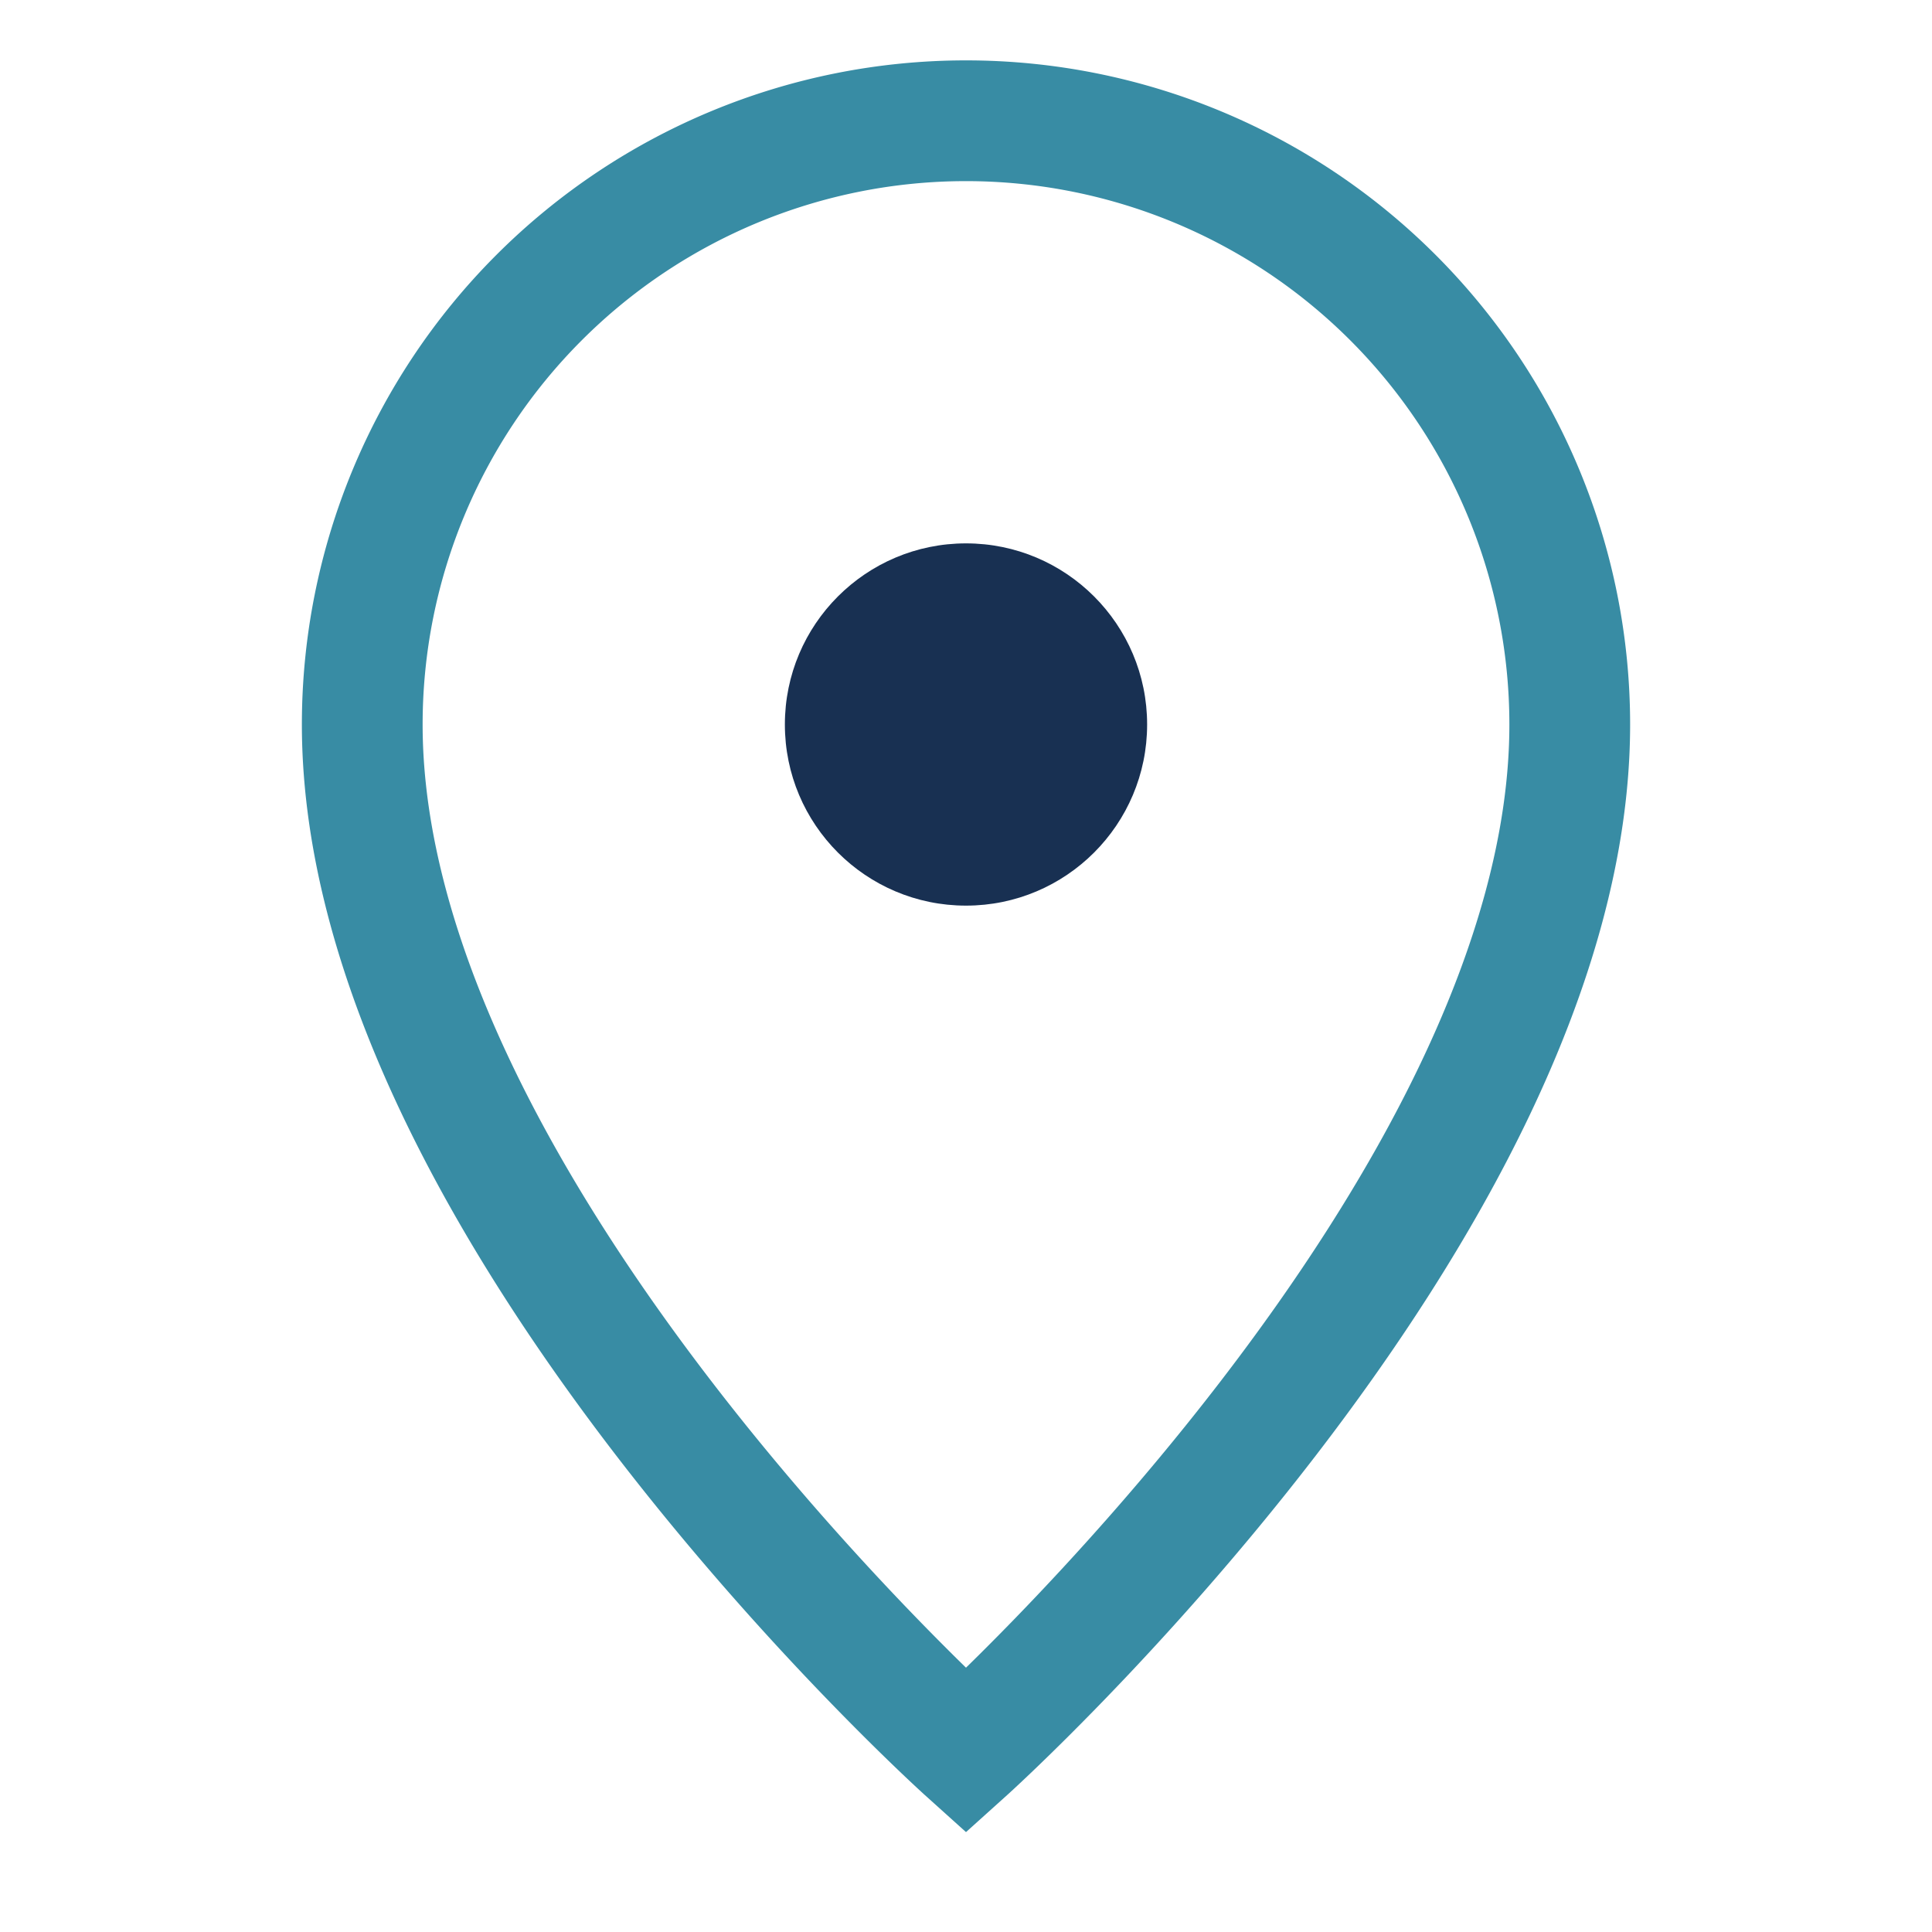
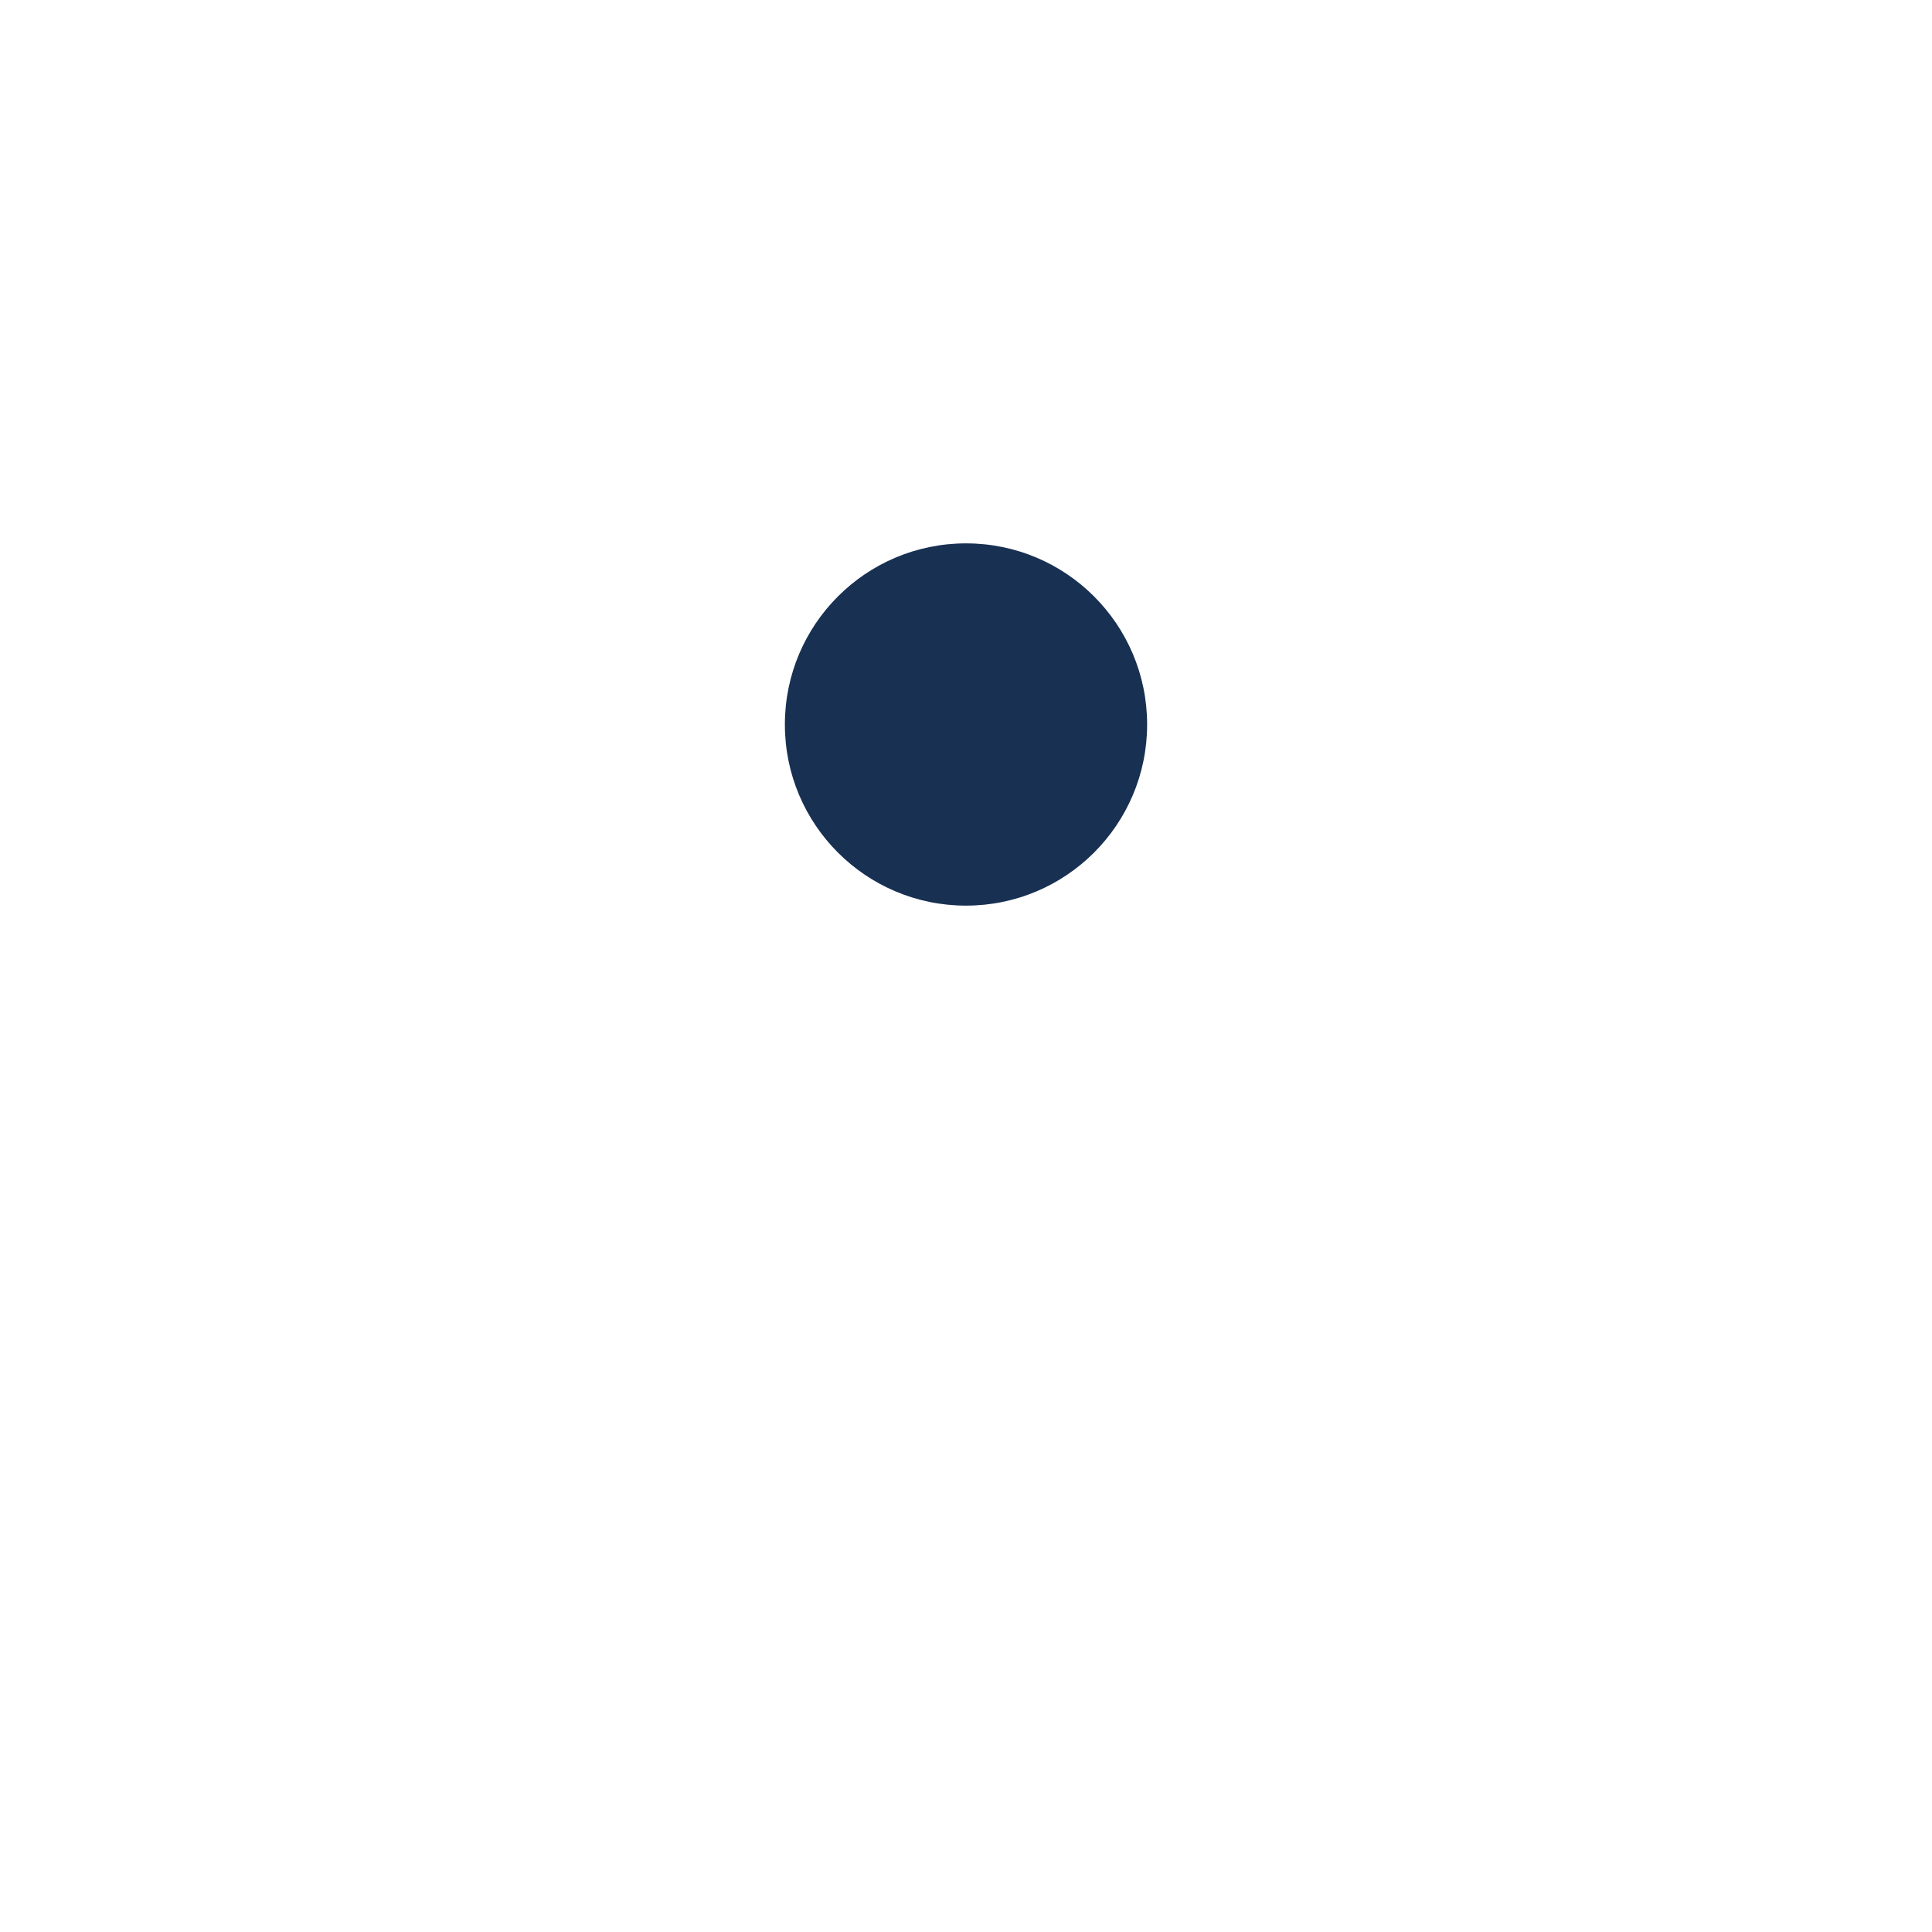
<svg xmlns="http://www.w3.org/2000/svg" width="32" height="32" viewBox="0 0 32 32">
-   <path d="M16 29S6 20 6 12a10 10 0 1 1 20 0c0 8-10 17-10 17z" fill="none" stroke="#388CA4" stroke-width="2" />
  <circle cx="16" cy="12" r="3" fill="#183052" />
</svg>